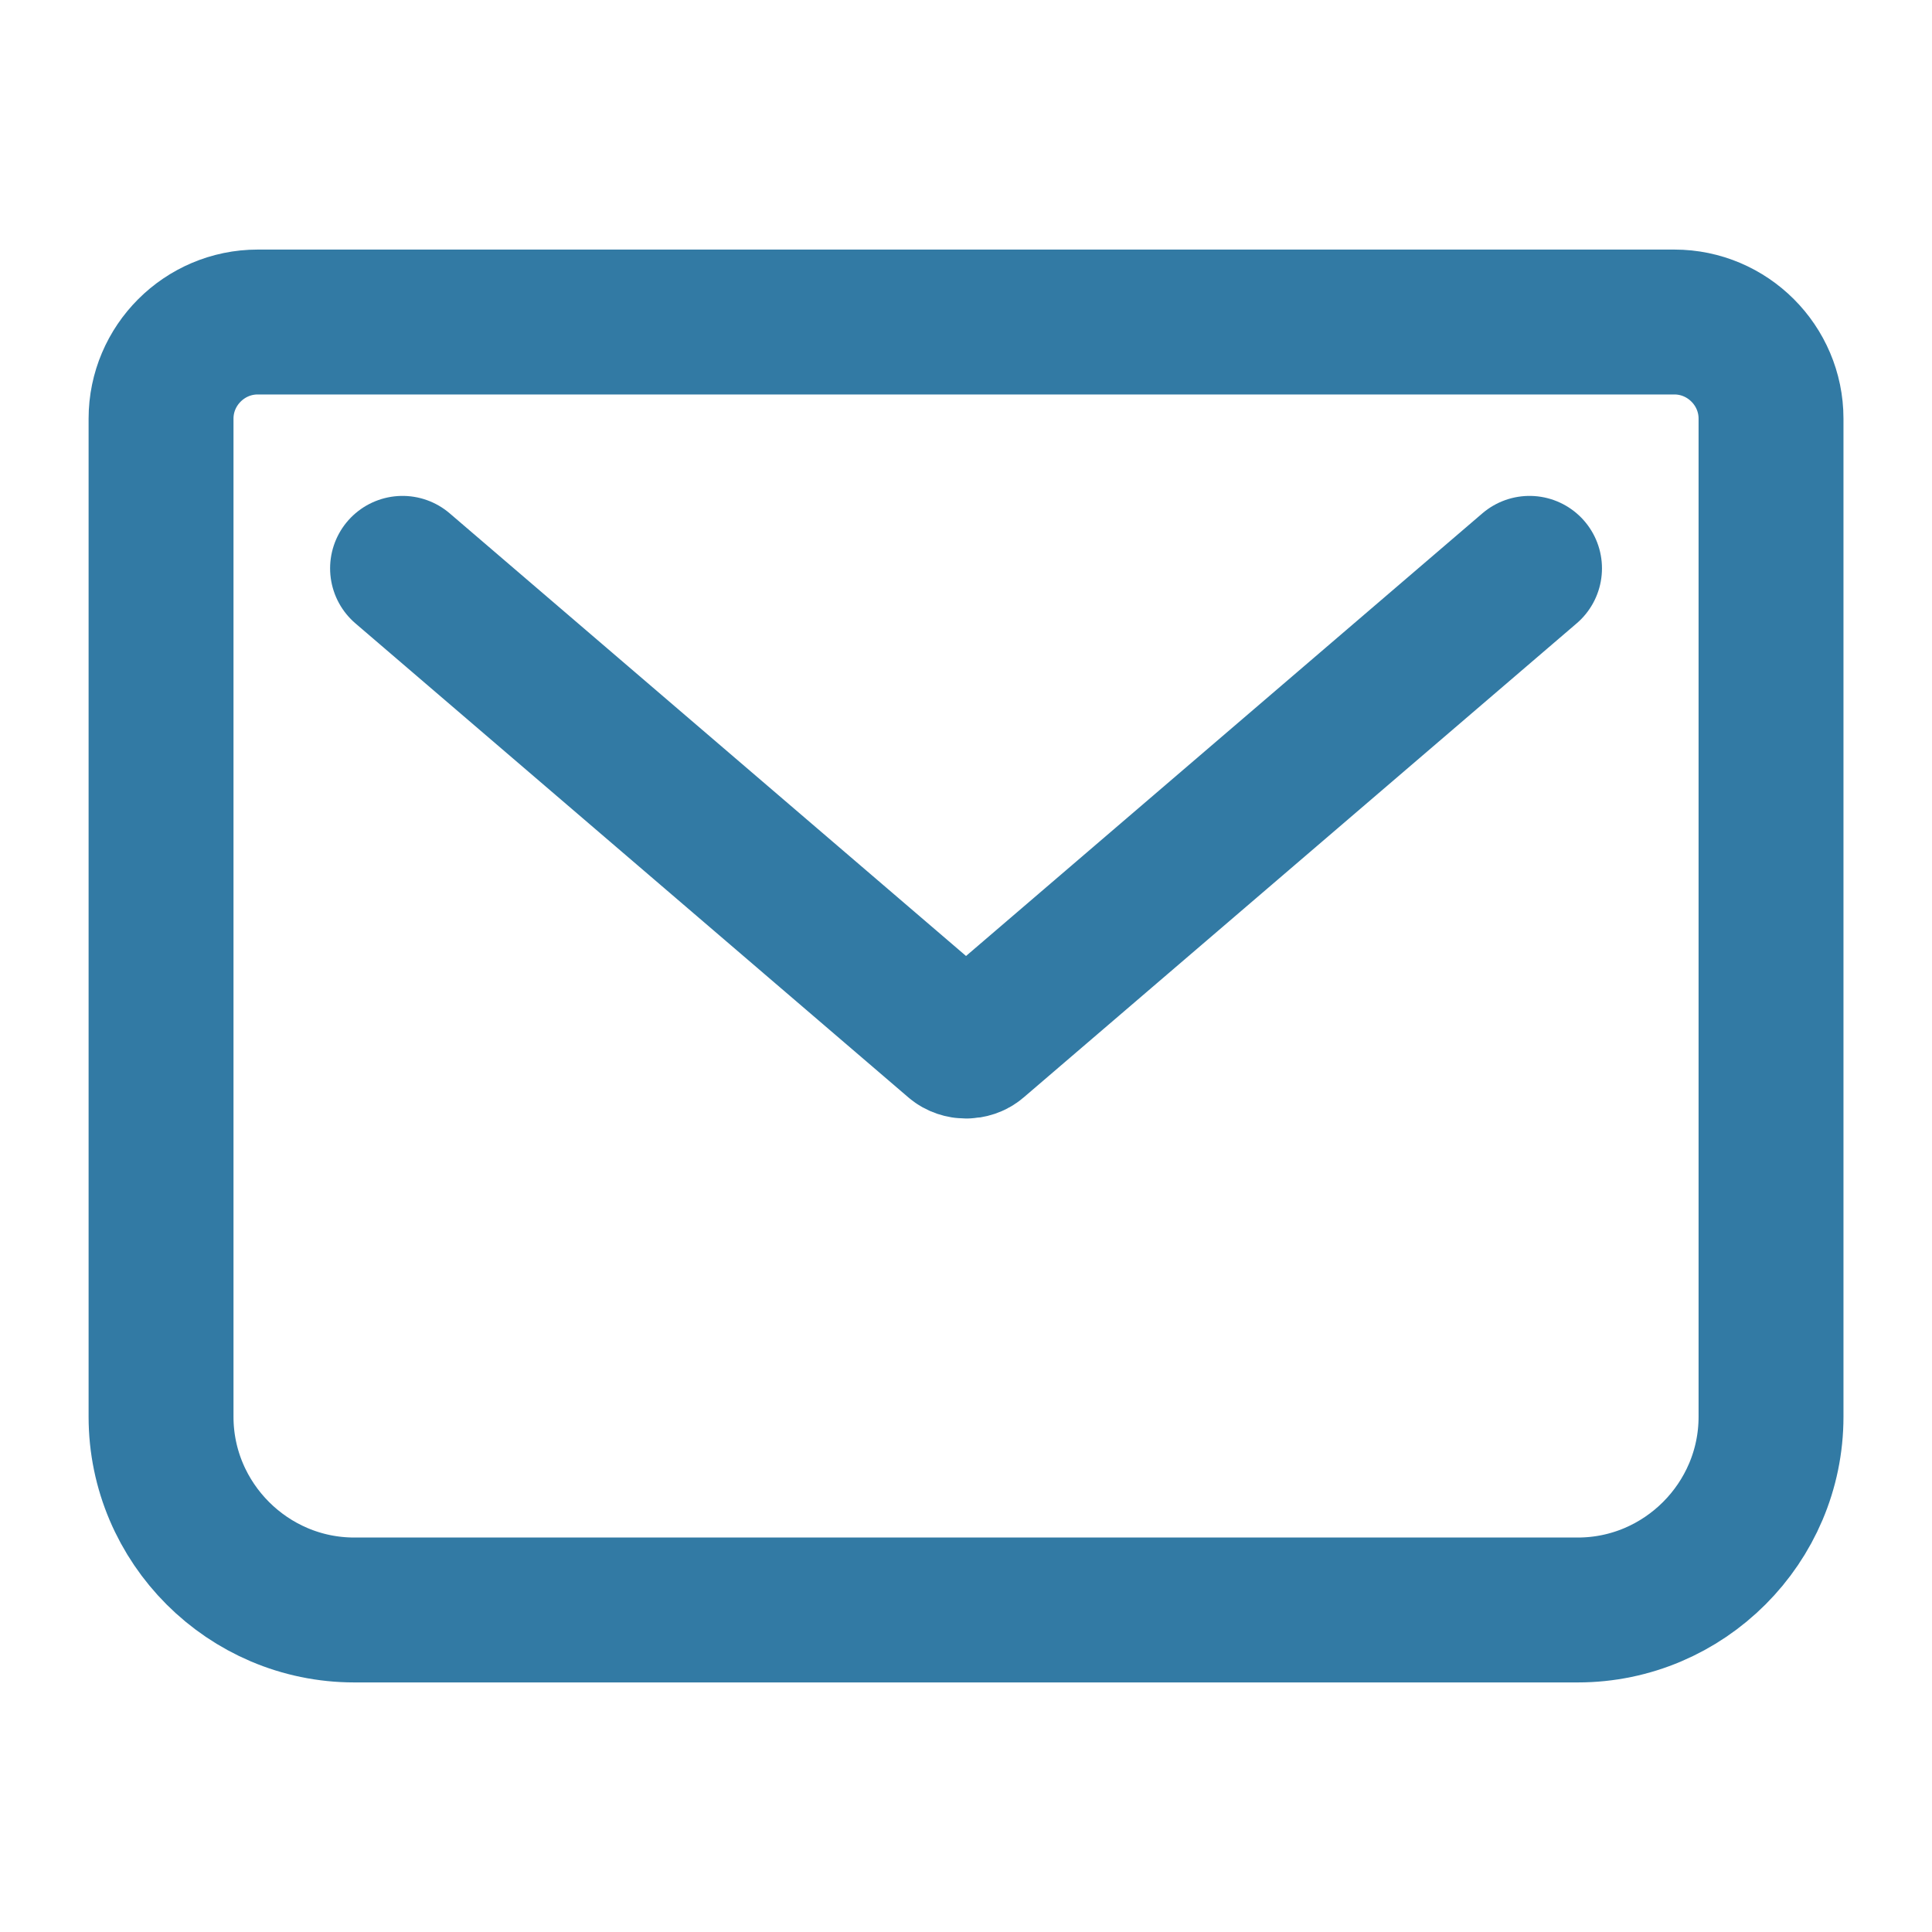
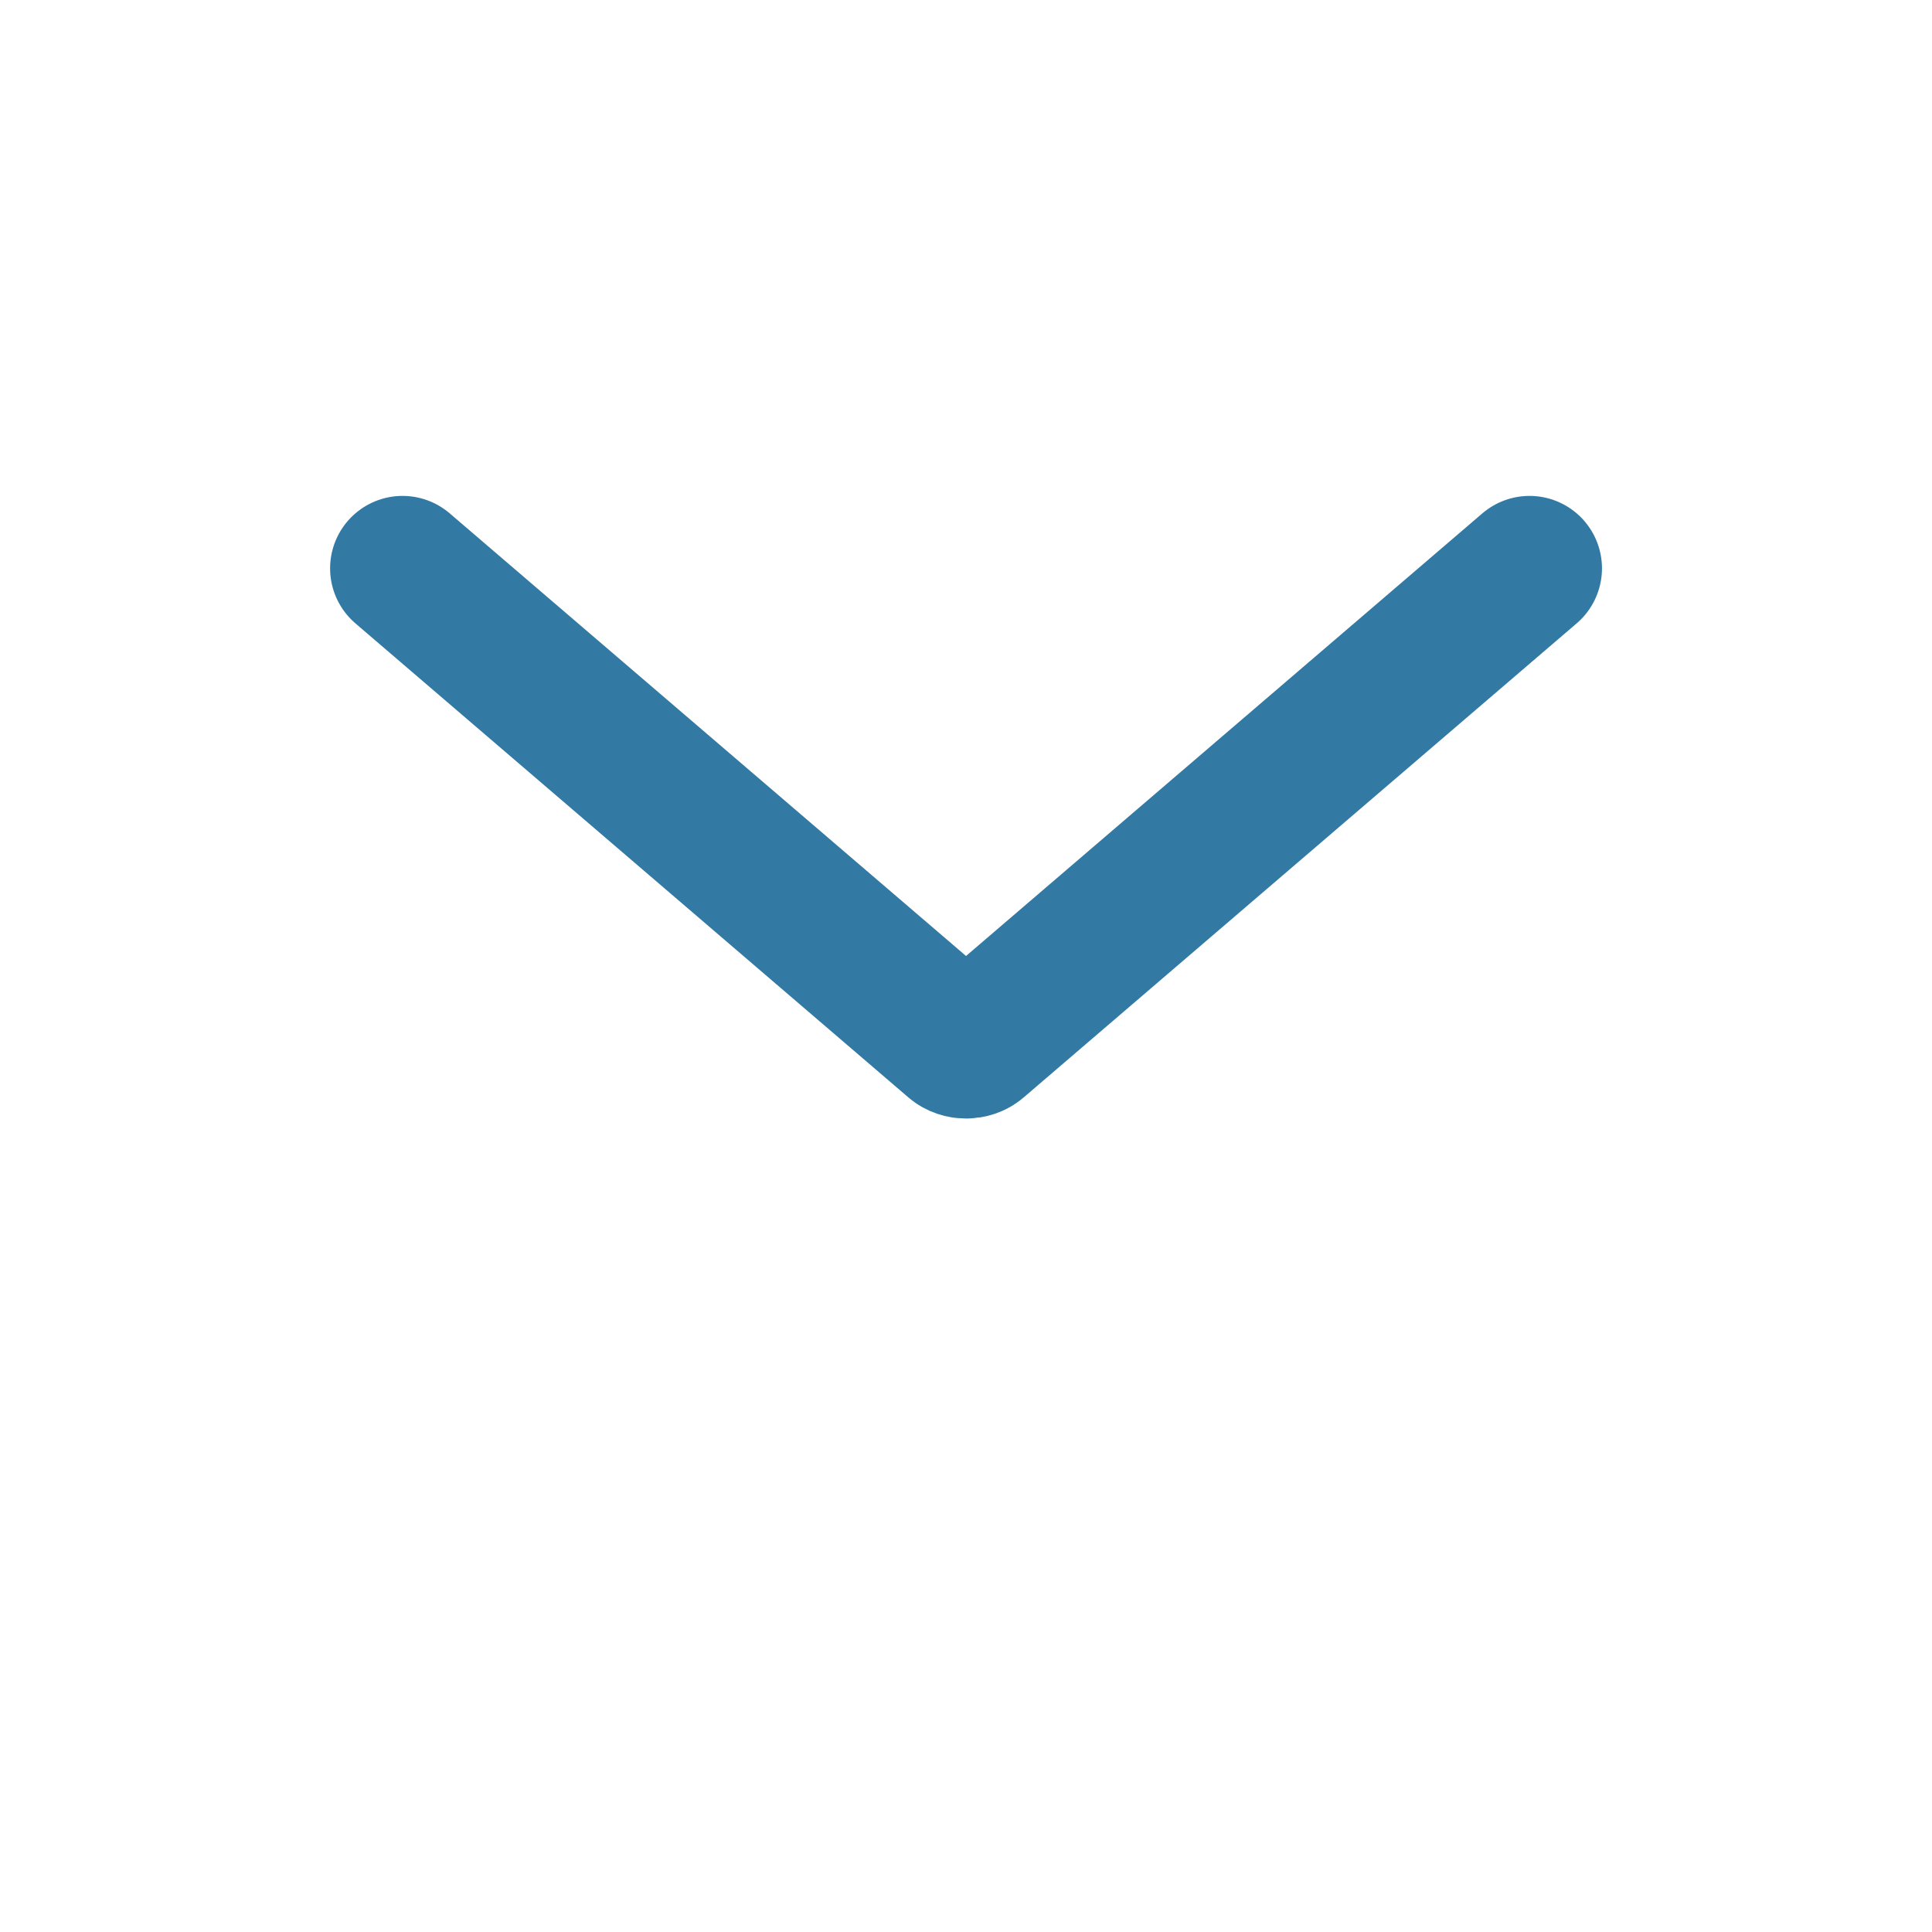
<svg xmlns="http://www.w3.org/2000/svg" width="28" height="28" viewBox="0 0 28 28" fill="none">
-   <path d="M3.734 4.667L24.267 4.667C25.037 4.667 25.667 5.297 25.667 6.067L25.667 20.533C25.667 22.073 24.407 23.333 22.867 23.333L5.134 23.333C3.594 23.333 2.334 22.073 2.334 20.533L2.334 6.067C2.334 5.297 2.964 4.667 3.734 4.667Z" stroke="#327AA4" stroke-width="2.1" stroke-miterlimit="10" />
  <path d="M5.834 8.237L13.849 15.108C13.931 15.178 14.071 15.178 14.152 15.108L22.167 8.237" stroke="#327AA4" stroke-width="2.1" stroke-linecap="round" stroke-linejoin="round" />
</svg>